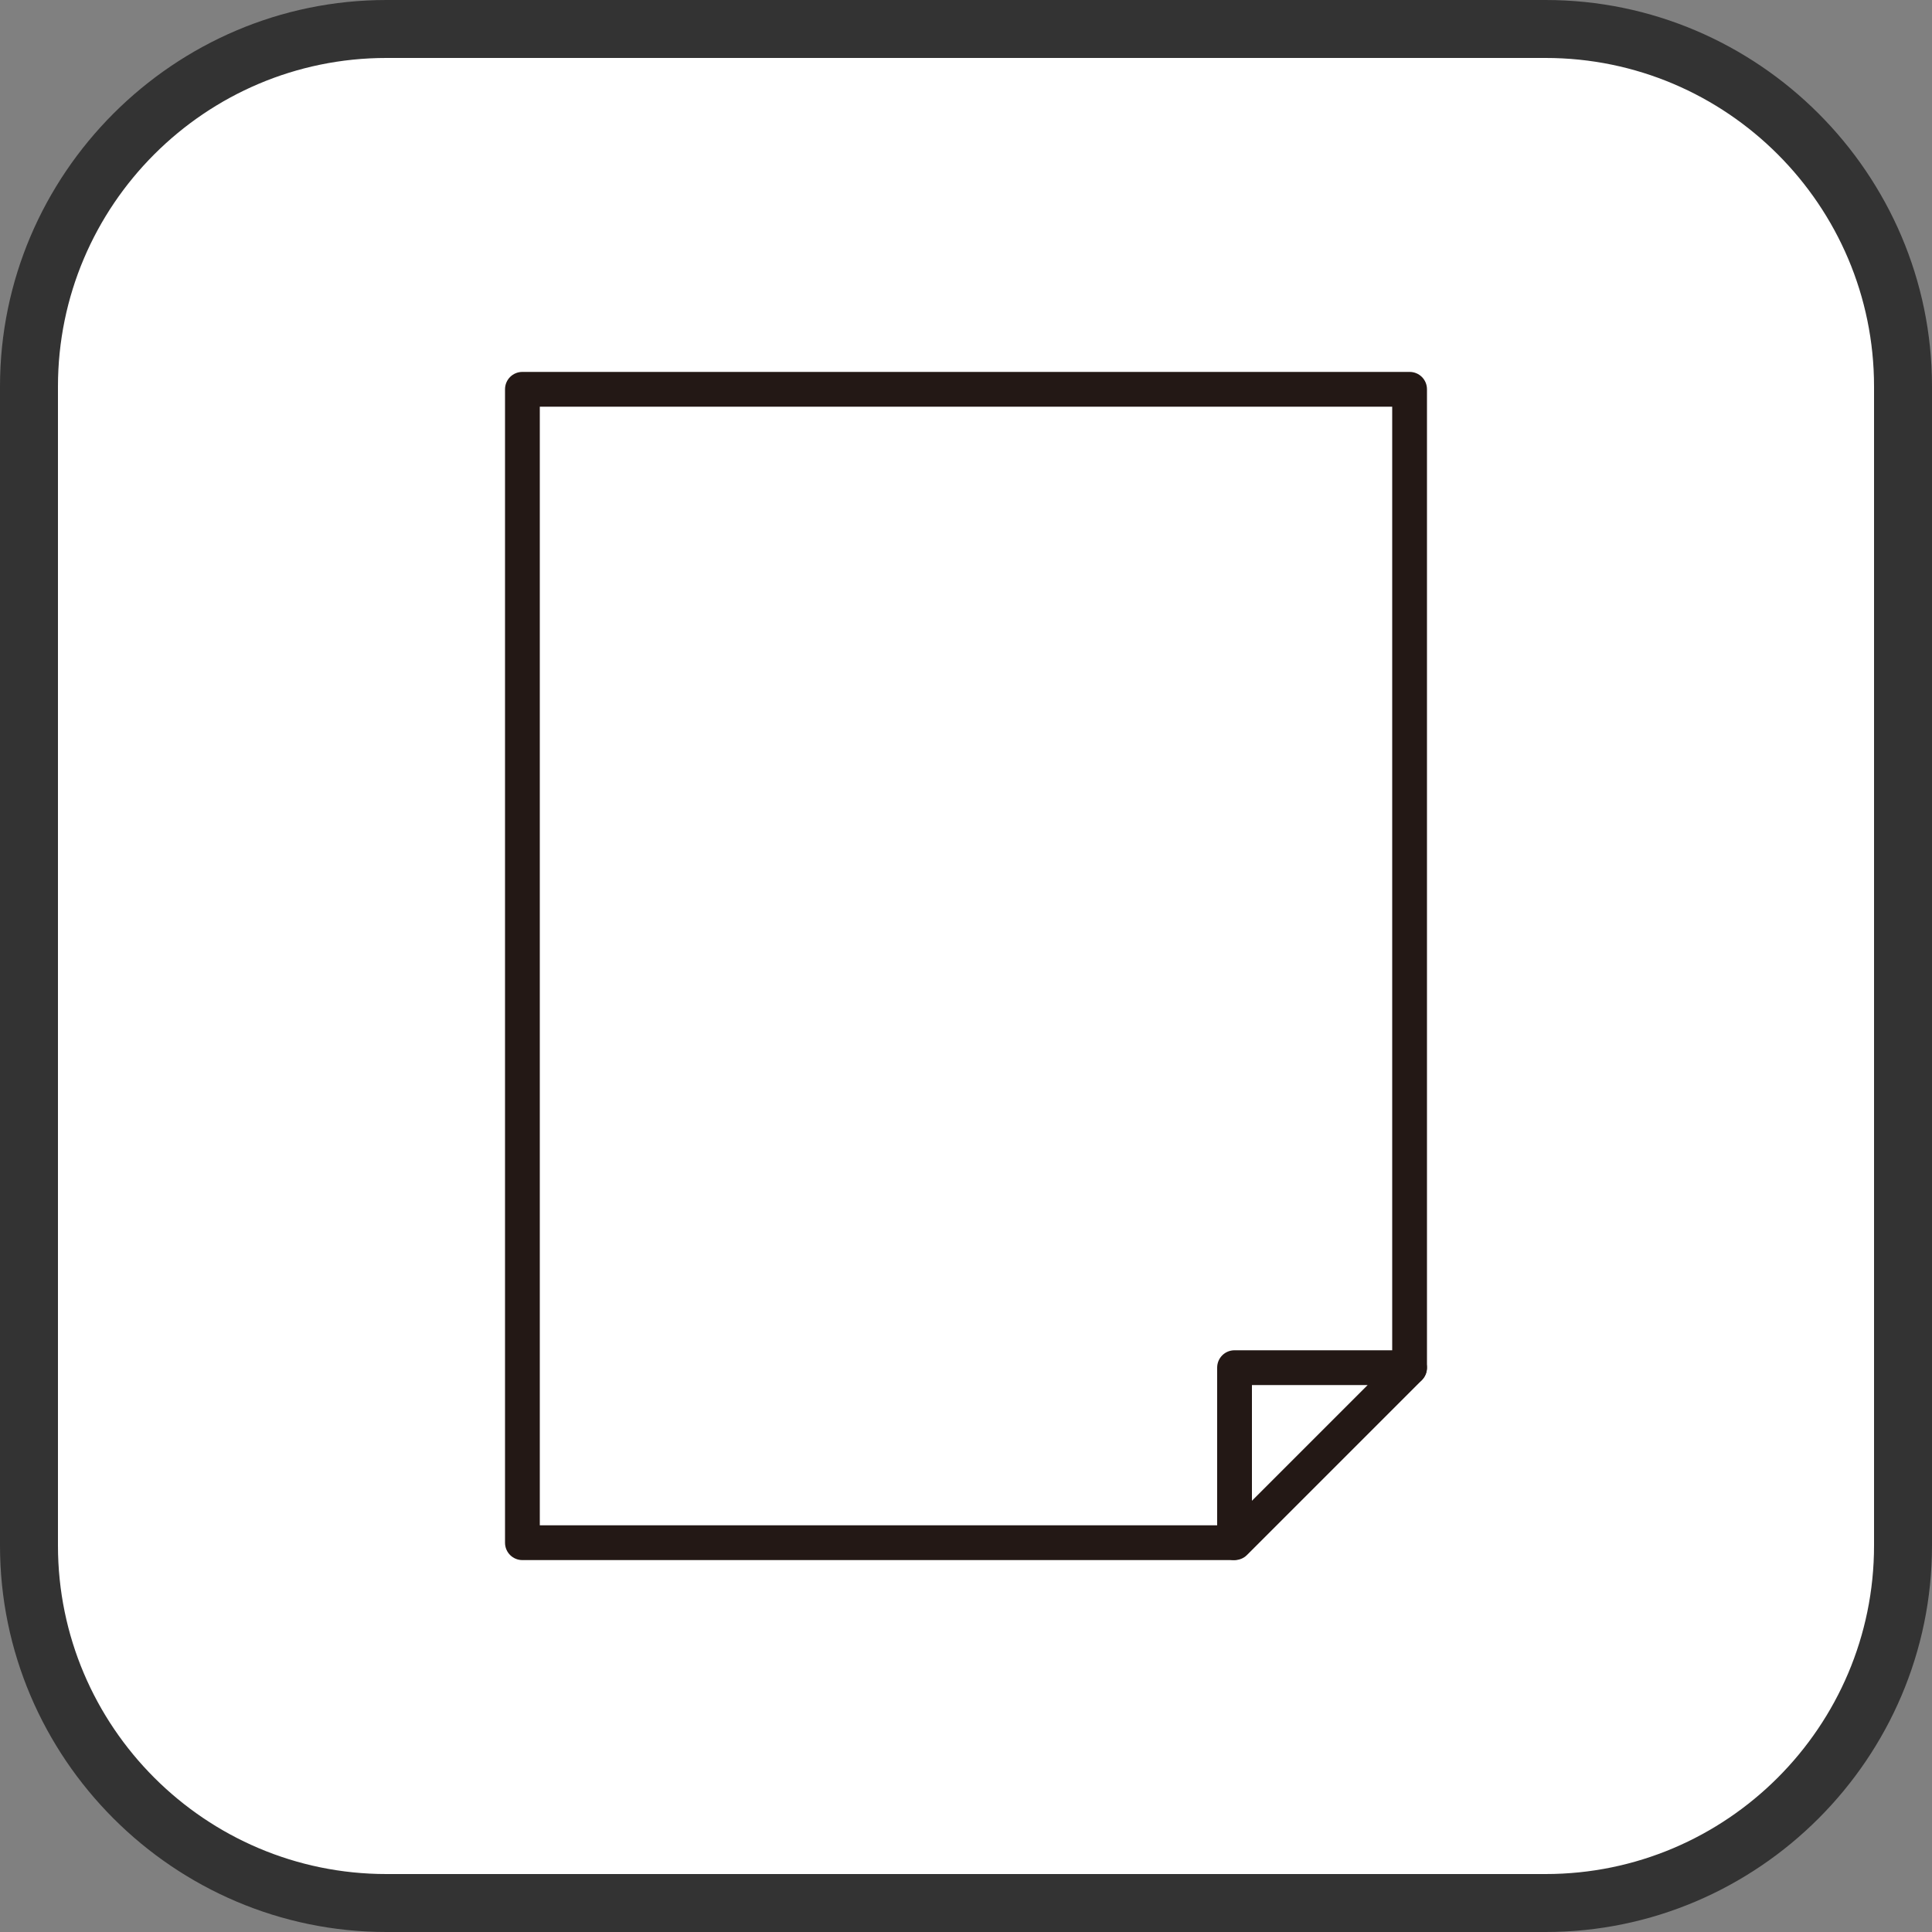
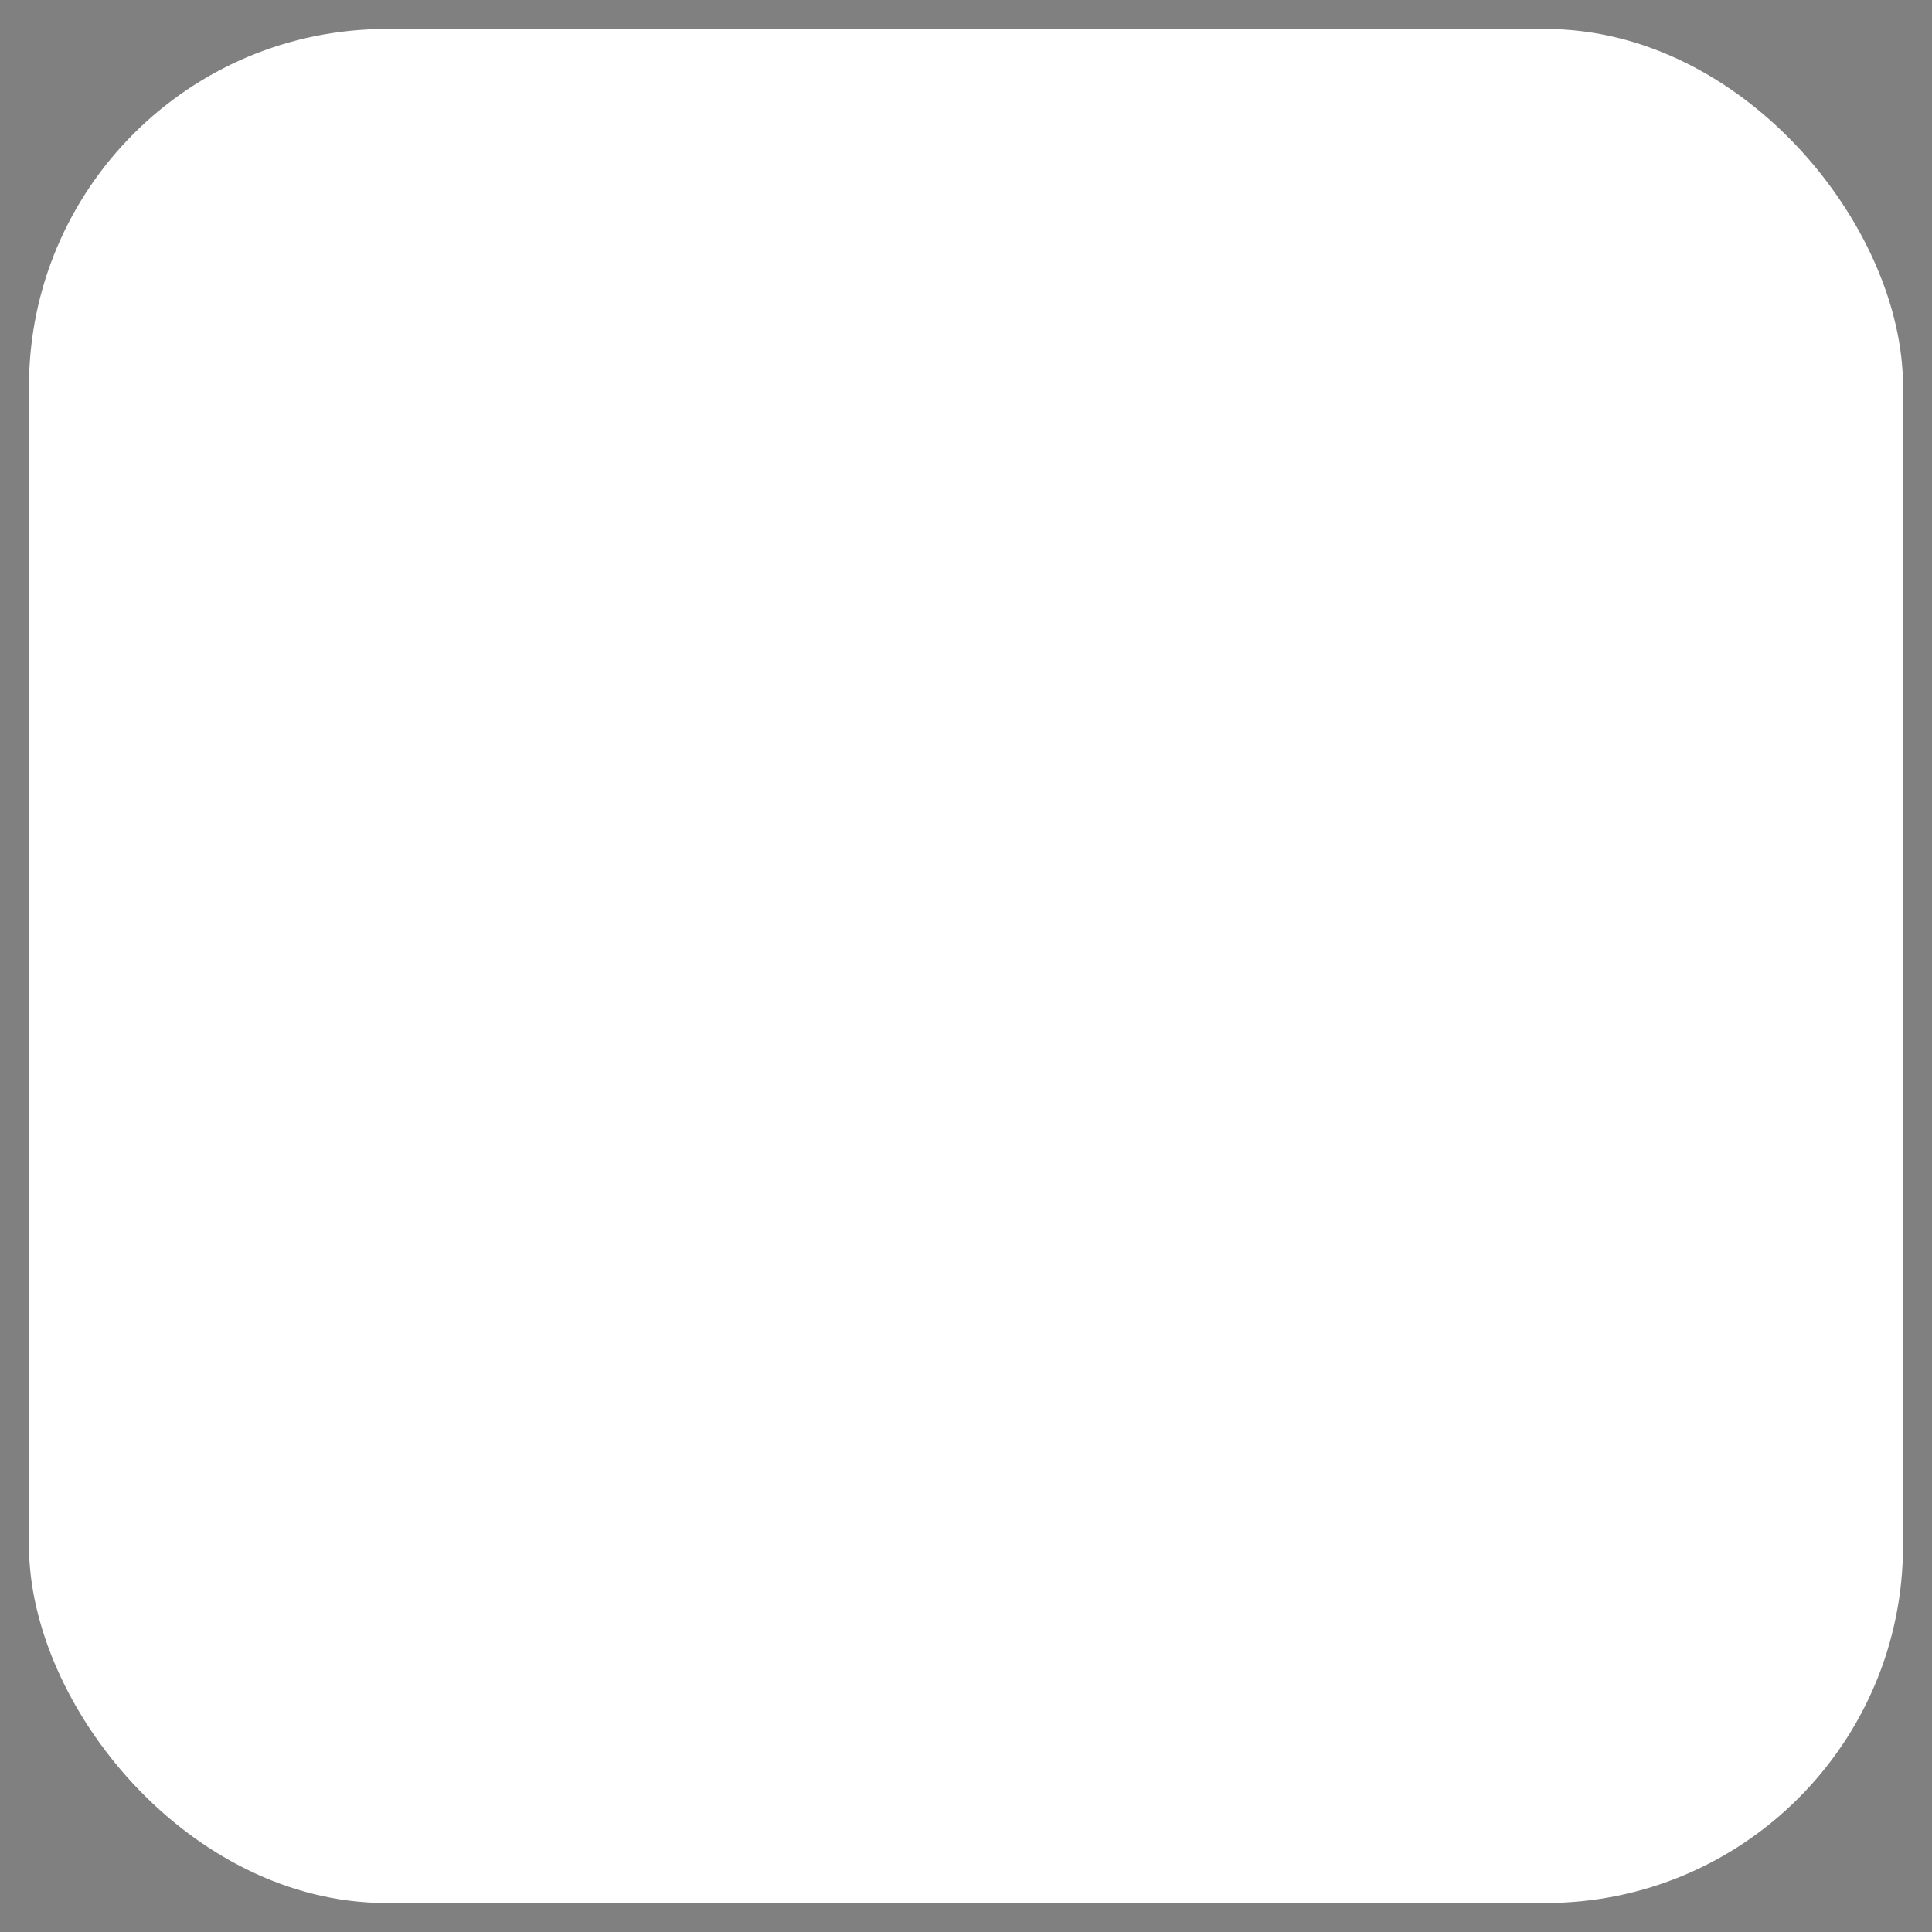
<svg xmlns="http://www.w3.org/2000/svg" id="_レイヤー_1" viewBox="0 0 100 100">
  <rect x="0" y="0" width="100" height="100" fill="#808080" stroke="none" />
  <defs>
    <style>.cls-1{fill:#231815;}.cls-2{fill:#fff;}.cls-3{fill:#333;}</style>
  </defs>
  <rect class="cls-2" x="1.5" y="1.5" width="97" height="97" rx="18.5" ry="18.5" />
-   <path class="cls-3" d="M80,3c9.37,0,17,7.63,17,17v60c0,9.37-7.63,17-17,17H20c-9.37,0-17-7.63-17-17V20C3,10.63,10.63,3,20,3h60M80,0H20C9,0,0,9,0,20v60c0,11,9,20,20,20h60c11,0,20-9,20-20V20c0-11-9-20-20-20h0Z" />
-   <path class="cls-1" d="M63.81,80.75H27.04c-.5,0-.9-.4-.9-.9V20.15c0-.5.4-.9.9-.9h45.92c.5,0,.9.4.9.9v50.64c0,.5-.4.9-.9.9s-.9-.4-.9-.9V21.05H27.94v57.9h35.87c.5,0,.9.4.9.9s-.4.9-.9.9Z" />
-   <path class="cls-1" d="M63.9,80.75c-.12,0-.23-.02-.34-.07-.34-.14-.56-.47-.56-.83v-9.06c0-.5.4-.9.9-.9h9.06c.36,0,.69.22.83.56.14.34.06.72-.19.98l-9.06,9.06c-.17.17-.4.26-.64.26ZM64.8,71.69v5.99l5.99-5.99h-5.99Z" />
</svg>